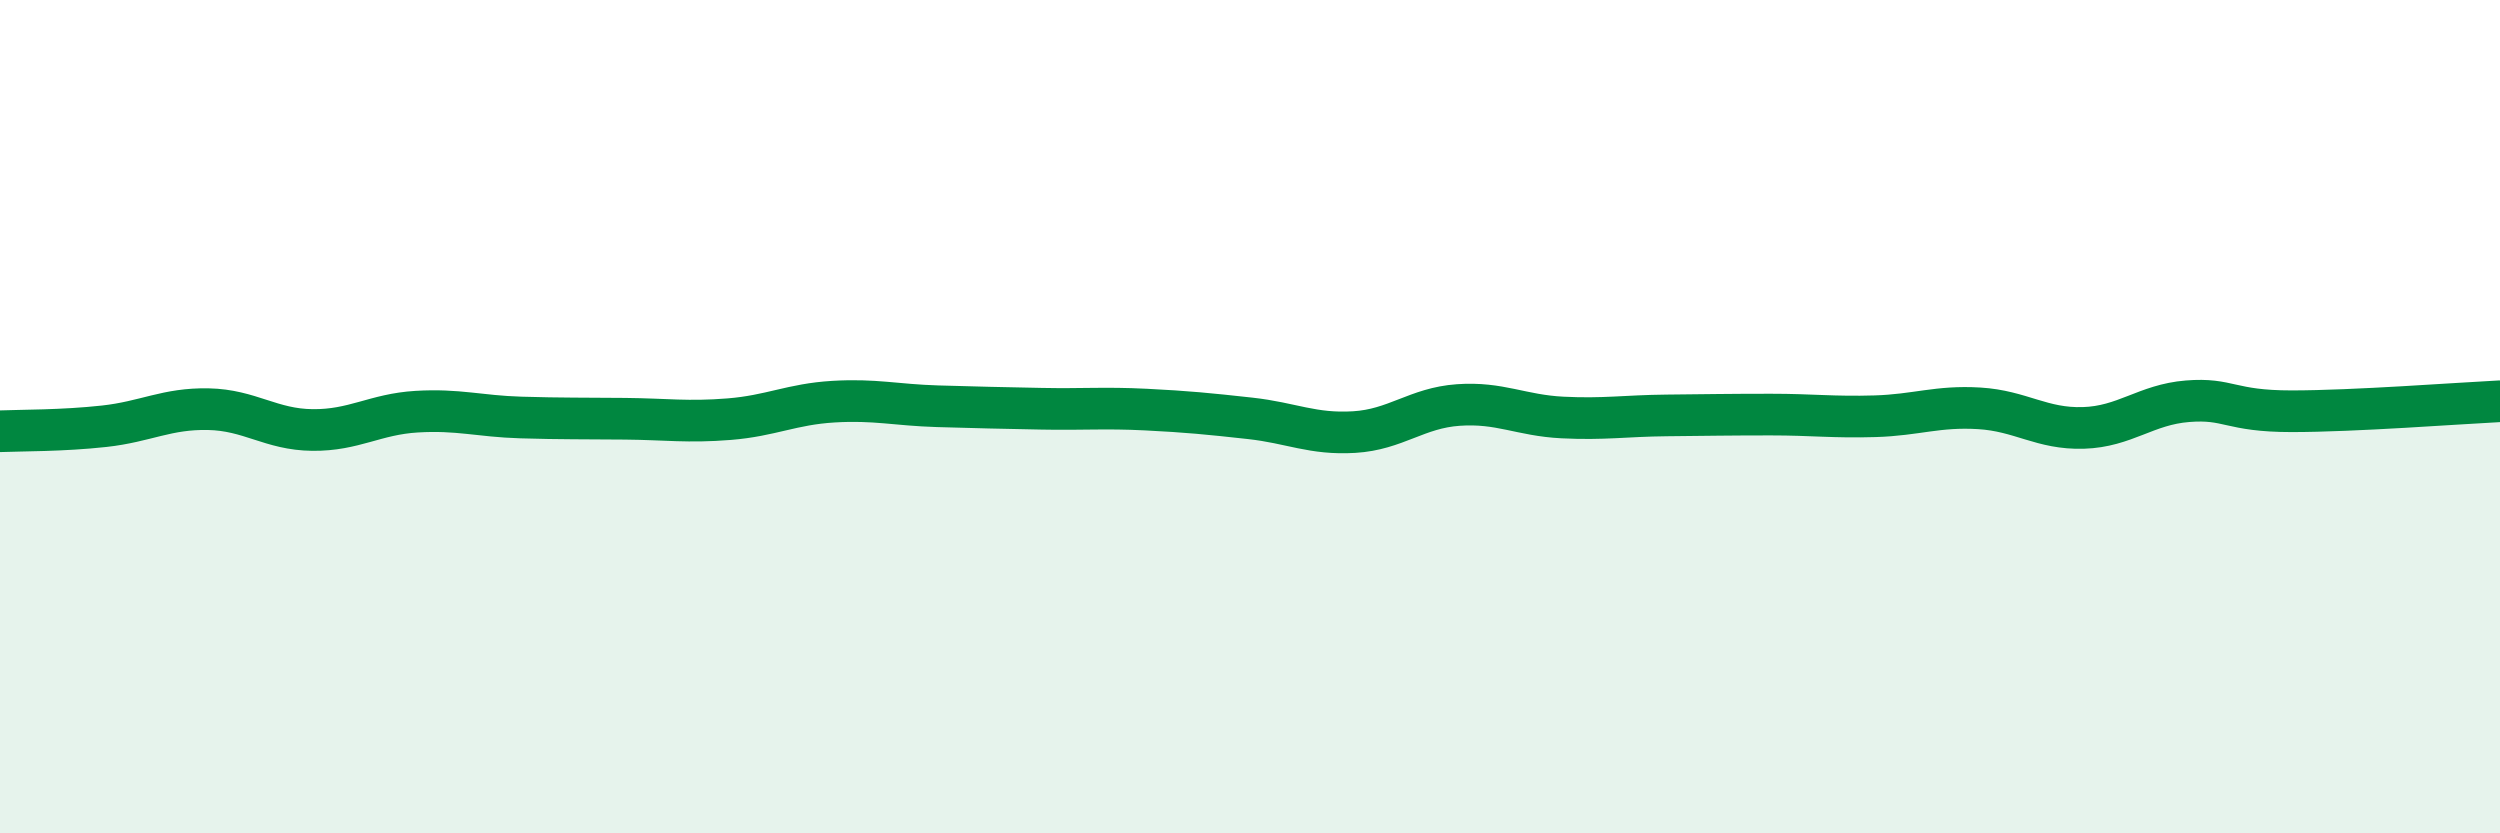
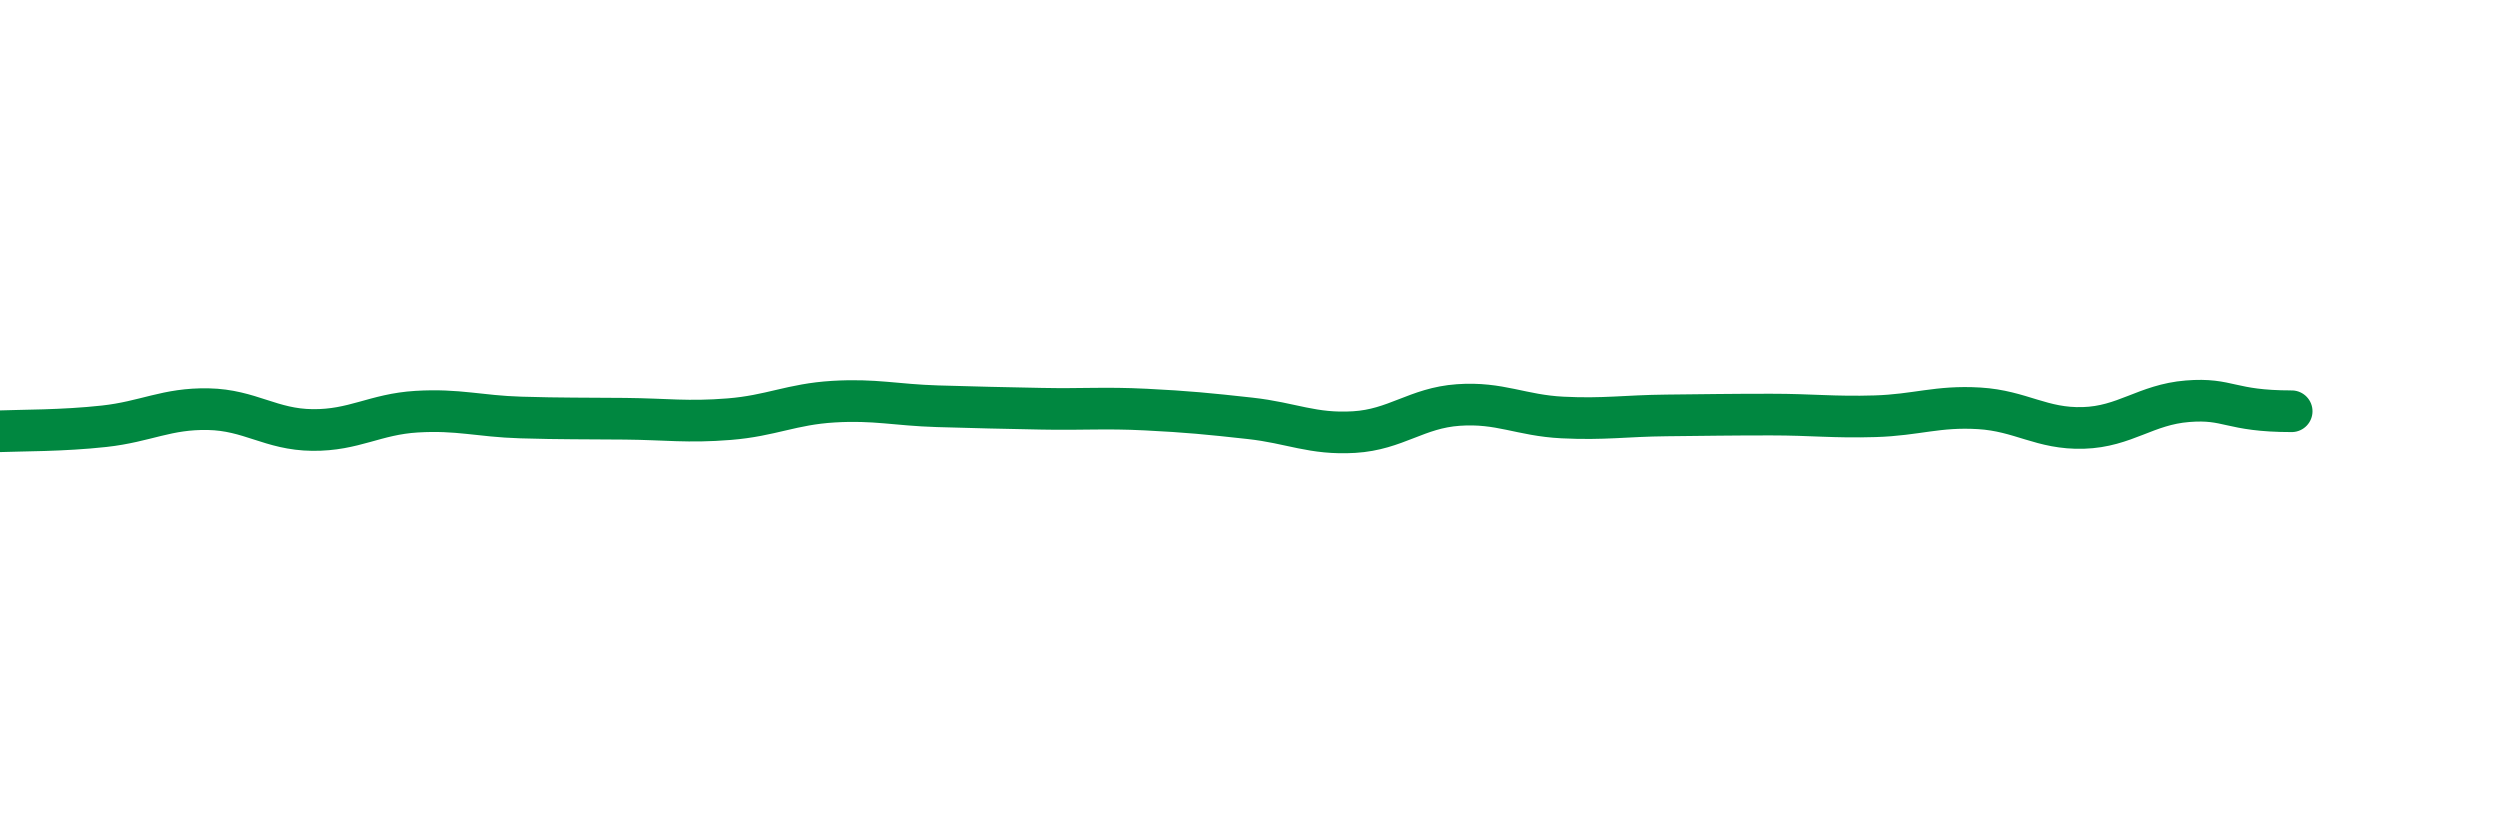
<svg xmlns="http://www.w3.org/2000/svg" width="60" height="20" viewBox="0 0 60 20">
-   <path d="M 0,10.35 C 0.5,10.33 1.5,10.34 2.5,10.23 C 3.5,10.12 4,9.8 5,9.82 C 6,9.84 6.5,10.31 7.5,10.32 C 8.5,10.33 9,9.94 10,9.88 C 11,9.82 11.5,9.99 12.5,10.02 C 13.5,10.05 14,10.04 15,10.05 C 16,10.06 16.5,10.14 17.5,10.06 C 18.5,9.98 19,9.7 20,9.64 C 21,9.58 21.5,9.72 22.5,9.75 C 23.5,9.78 24,9.79 25,9.81 C 26,9.83 26.5,9.78 27.5,9.83 C 28.5,9.88 29,9.93 30,10.04 C 31,10.15 31.5,10.43 32.5,10.37 C 33.5,10.31 34,9.79 35,9.72 C 36,9.65 36.5,9.97 37.5,10.02 C 38.5,10.07 39,9.98 40,9.97 C 41,9.96 41.5,9.95 42.5,9.95 C 43.5,9.95 44,10.02 45,9.99 C 46,9.96 46.5,9.74 47.5,9.8 C 48.5,9.86 49,10.3 50,10.27 C 51,10.24 51.5,9.71 52.5,9.63 C 53.5,9.55 53.5,9.87 55,9.87 C 56.5,9.87 59,9.68 60,9.63L60 20L0 20Z" fill="#008740" opacity="0.1" stroke-linecap="round" stroke-linejoin="round" />
-   <path d="M 0,10.35 C 0.5,10.33 1.5,10.34 2.5,10.23 C 3.5,10.12 4,9.8 5,9.82 C 6,9.84 6.5,10.31 7.5,10.32 C 8.5,10.33 9,9.94 10,9.88 C 11,9.82 11.5,9.99 12.5,10.02 C 13.5,10.05 14,10.04 15,10.05 C 16,10.06 16.5,10.14 17.5,10.06 C 18.5,9.98 19,9.7 20,9.64 C 21,9.58 21.5,9.72 22.5,9.75 C 23.5,9.78 24,9.79 25,9.81 C 26,9.83 26.5,9.78 27.5,9.83 C 28.5,9.88 29,9.93 30,10.04 C 31,10.15 31.5,10.43 32.5,10.37 C 33.5,10.31 34,9.79 35,9.72 C 36,9.65 36.5,9.97 37.5,10.02 C 38.5,10.07 39,9.98 40,9.97 C 41,9.96 41.5,9.95 42.5,9.95 C 43.5,9.95 44,10.02 45,9.99 C 46,9.96 46.5,9.74 47.5,9.8 C 48.5,9.86 49,10.3 50,10.27 C 51,10.24 51.5,9.71 52.5,9.63 C 53.5,9.55 53.5,9.87 55,9.87 C 56.5,9.87 59,9.68 60,9.63" stroke="#008740" stroke-width="1" fill="none" stroke-linecap="round" stroke-linejoin="round" />
+   <path d="M 0,10.35 C 0.5,10.33 1.5,10.34 2.5,10.23 C 3.5,10.12 4,9.8 5,9.82 C 6,9.84 6.5,10.31 7.5,10.32 C 8.5,10.33 9,9.94 10,9.88 C 11,9.82 11.5,9.99 12.5,10.02 C 13.5,10.05 14,10.04 15,10.05 C 16,10.06 16.5,10.14 17.5,10.06 C 18.5,9.98 19,9.7 20,9.64 C 21,9.58 21.5,9.72 22.5,9.75 C 23.5,9.78 24,9.79 25,9.81 C 26,9.83 26.5,9.78 27.5,9.83 C 28.5,9.88 29,9.93 30,10.04 C 31,10.15 31.5,10.43 32.5,10.37 C 33.5,10.31 34,9.79 35,9.72 C 36,9.65 36.5,9.97 37.5,10.02 C 38.5,10.07 39,9.98 40,9.97 C 41,9.96 41.5,9.95 42.5,9.95 C 43.5,9.95 44,10.02 45,9.99 C 46,9.96 46.5,9.74 47.5,9.8 C 48.5,9.86 49,10.3 50,10.27 C 51,10.24 51.5,9.71 52.5,9.63 C 53.5,9.55 53.5,9.87 55,9.87 " stroke="#008740" stroke-width="1" fill="none" stroke-linecap="round" stroke-linejoin="round" />
</svg>